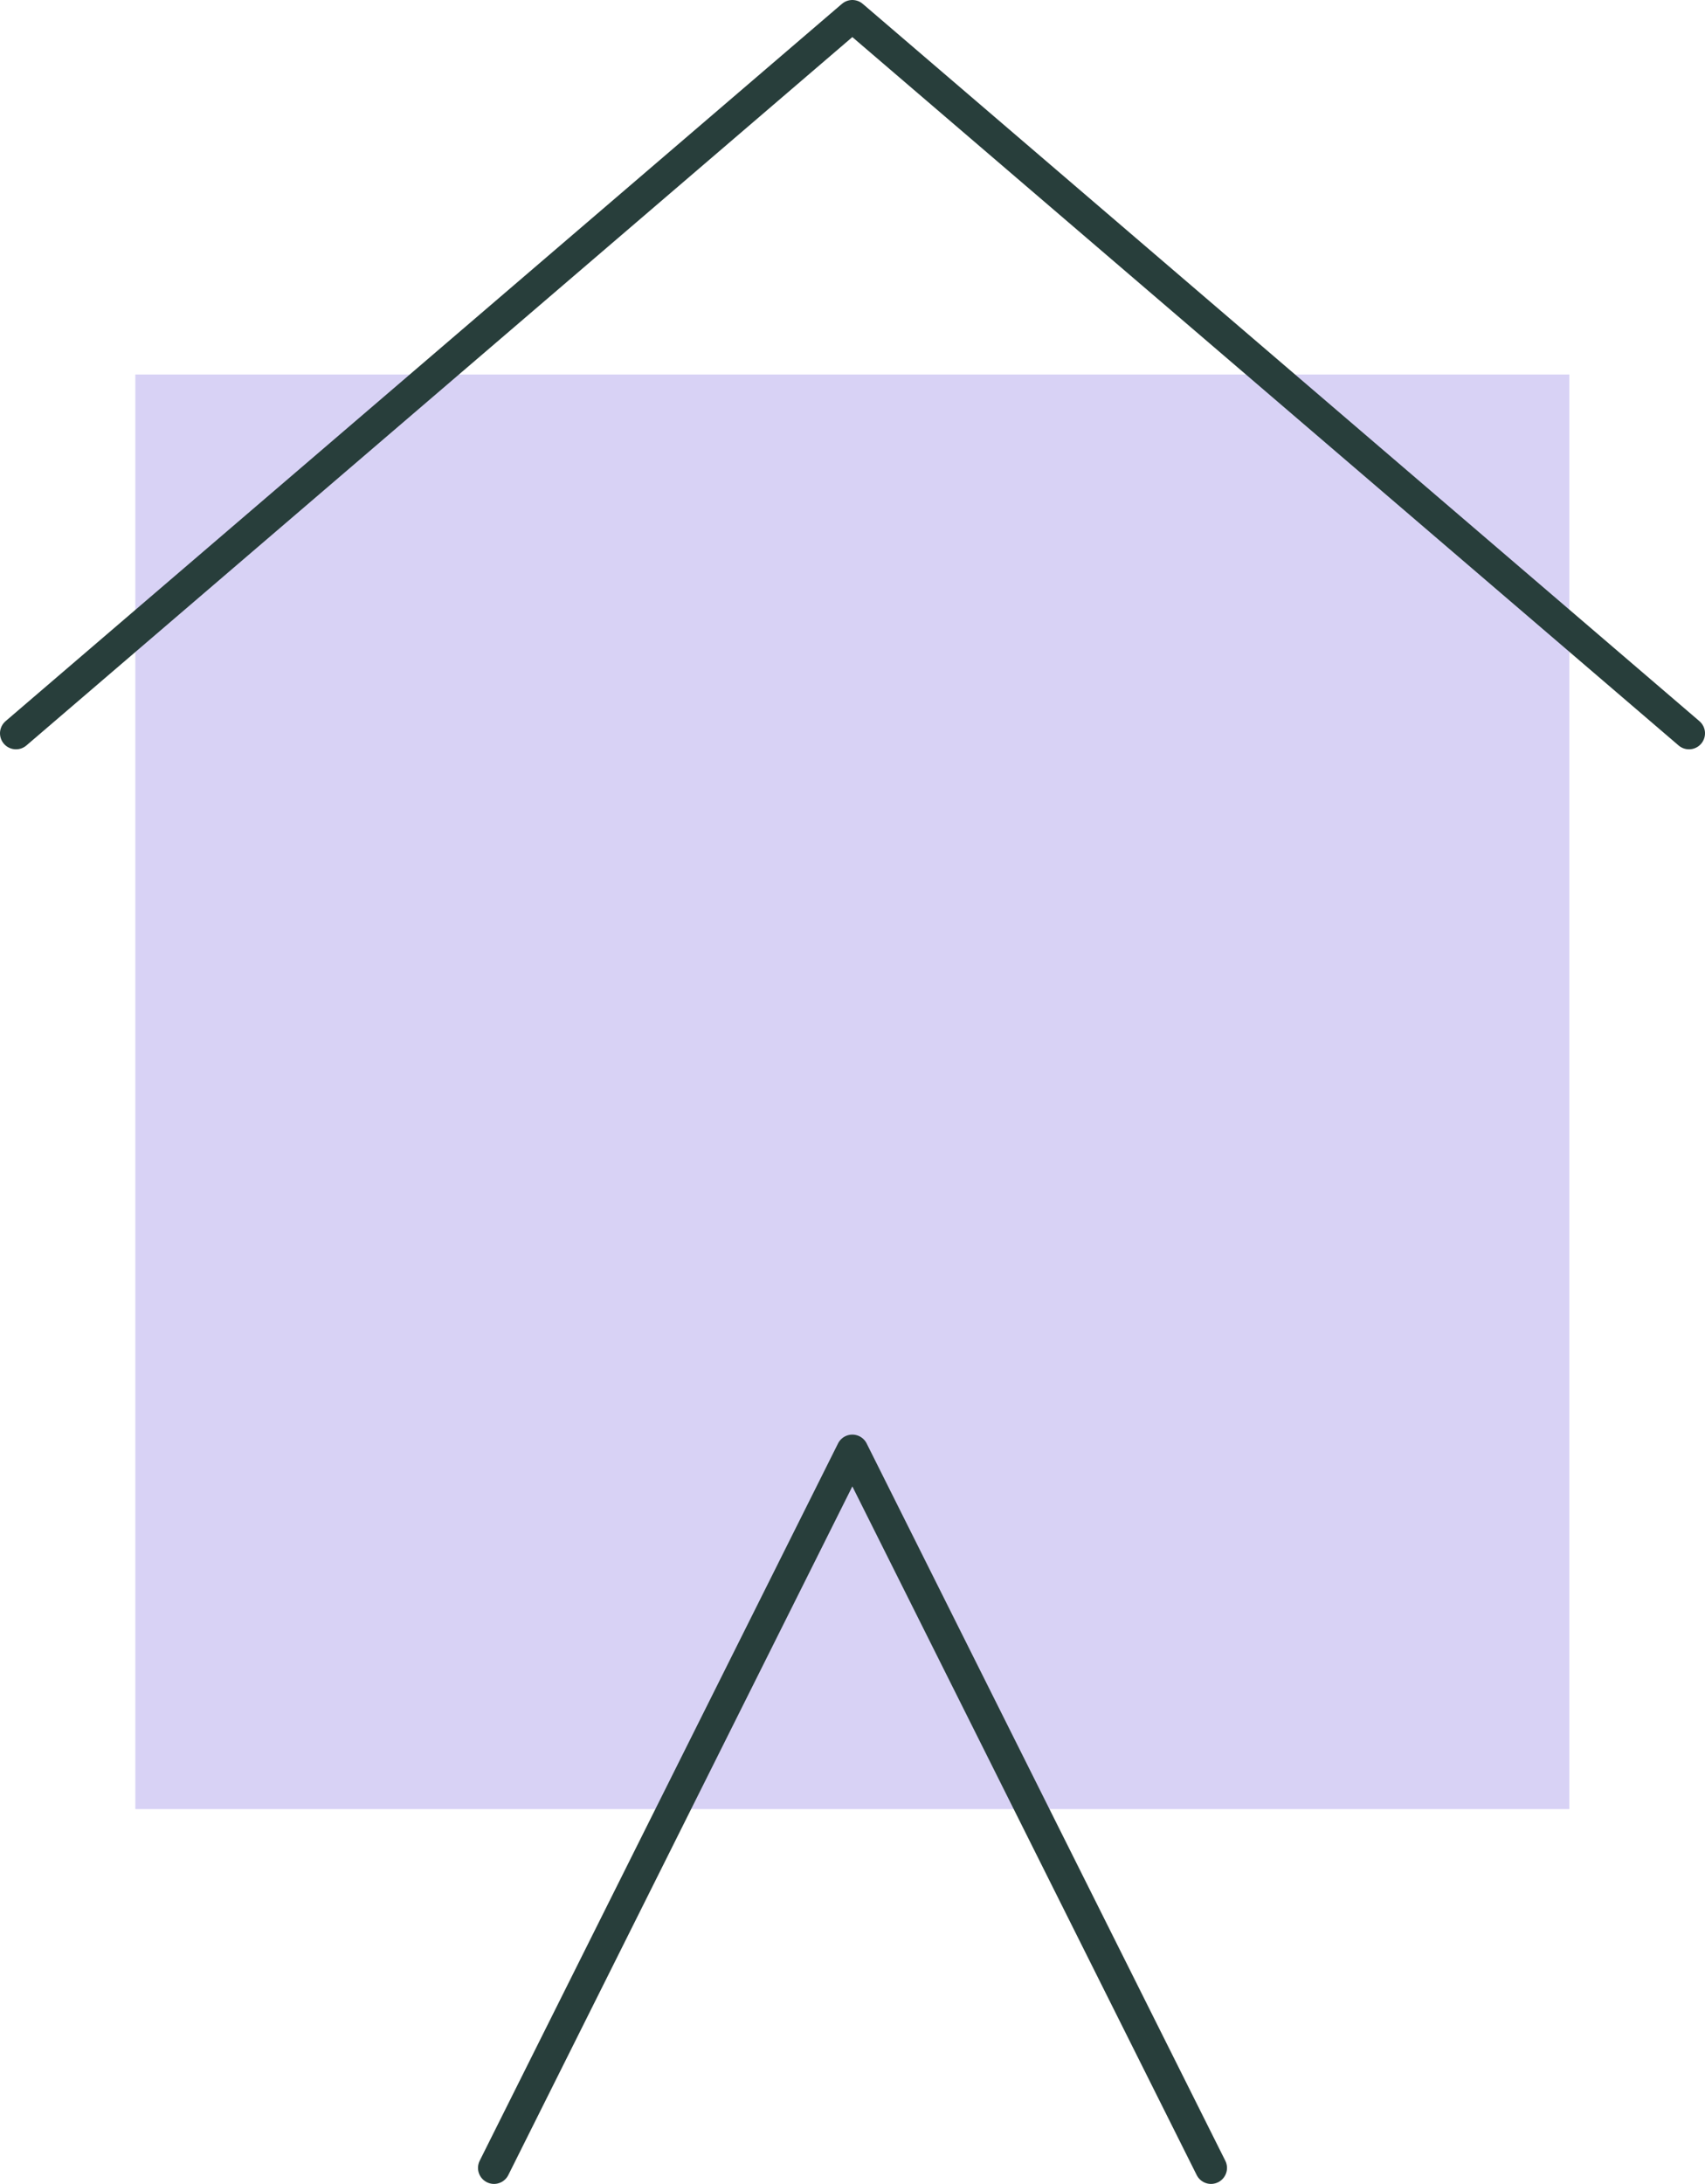
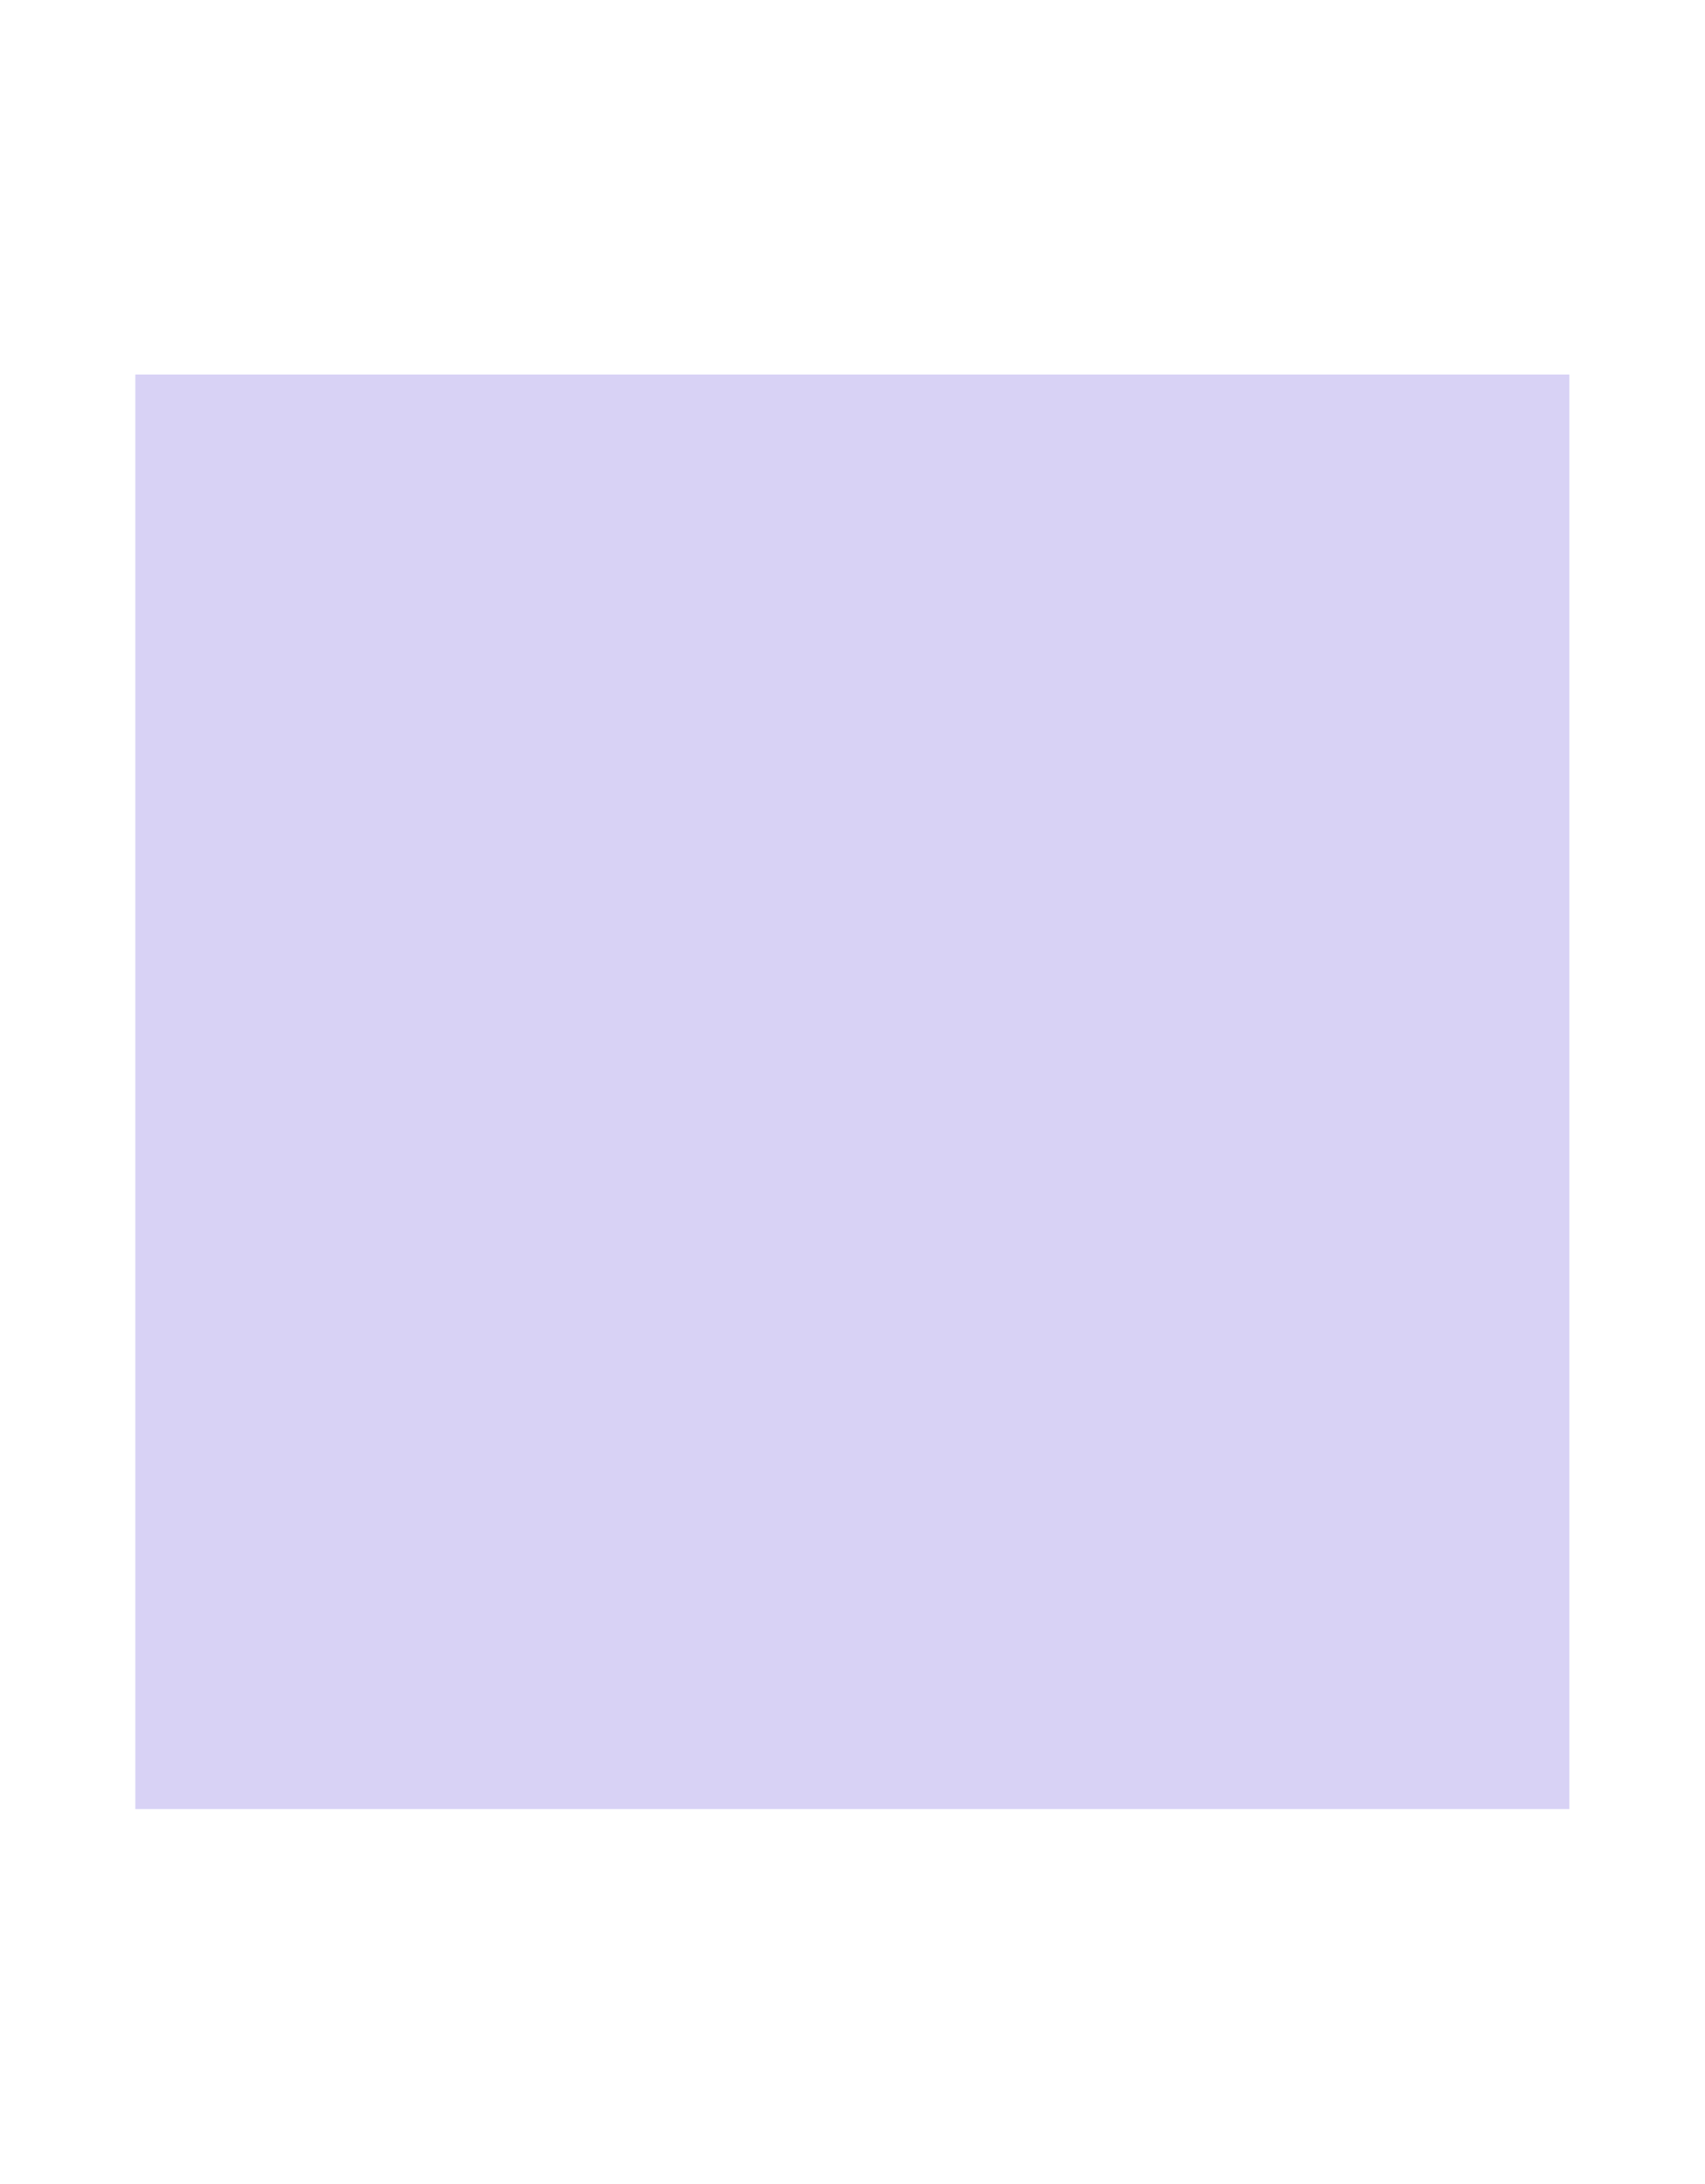
<svg xmlns="http://www.w3.org/2000/svg" id="Ebene_1" viewBox="0 0 53.29 68.23">
  <defs>
    <style>
      .cls-1 {
        fill: none;
        stroke: #283e3b;
        stroke-linecap: round;
        stroke-linejoin: round;
      }

      .cls-2 {
        fill: #d8d2f5;
      }
    </style>
  </defs>
  <rect class="cls-2" x="4.23" y="11.7" width="44.82" height="44.82" />
  <g>
-     <polyline class="cls-1" points=".5 22.91 26.64 .5 52.79 22.91" />
-     <polyline class="cls-1" points="15.44 67.73 26.64 45.32 37.85 67.73" />
-   </g>
+     </g>
</svg>